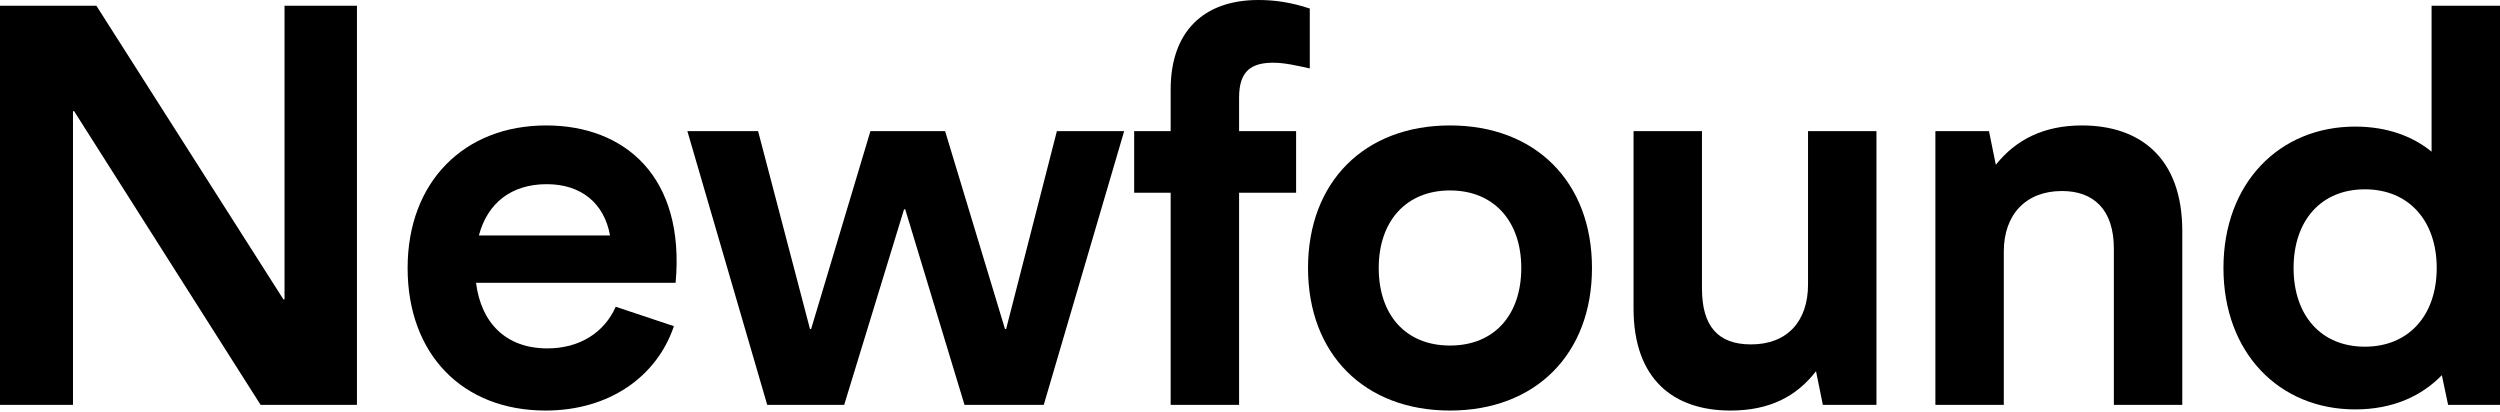
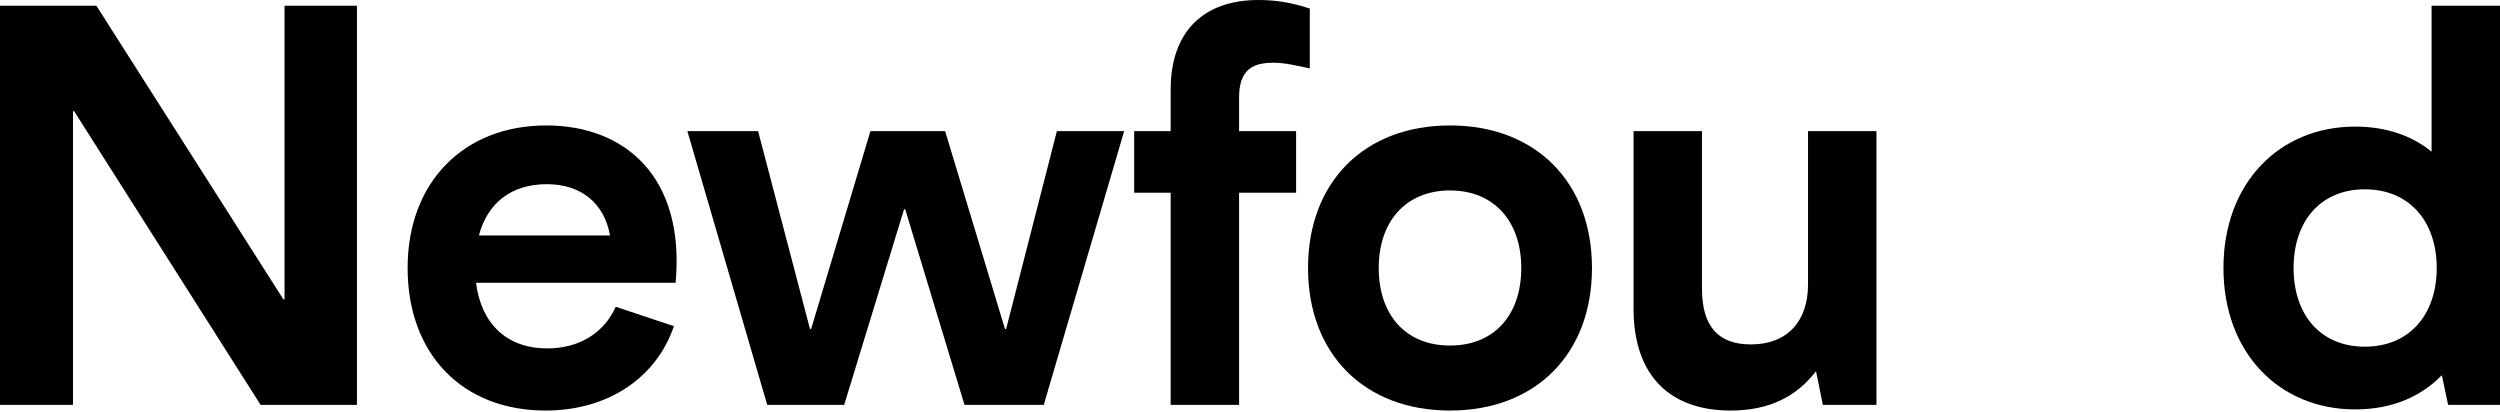
<svg xmlns="http://www.w3.org/2000/svg" width="1360" height="224" viewBox="0 0 1360 224" fill="none">
  <path d="M1281.21 222.718C1239.96 222.718 1209.56 192.009 1209.56 145.791C1209.56 99.572 1239.96 68.864 1281.21 68.864C1298.58 68.864 1312.54 74.137 1322.78 82.512V3.103H1360V220.236H1331.77L1328.36 204.107C1317.5 215.273 1301.99 222.718 1281.21 222.718ZM1286.48 188.597C1310.37 188.597 1325.57 171.537 1325.57 145.791C1325.57 120.045 1310.37 102.985 1286.48 102.985C1262.6 102.985 1247.71 120.045 1247.71 145.791C1247.71 171.537 1262.6 188.597 1286.48 188.597Z" fill="black" />
-   <path d="M1052.85 220.234V71.343H1082.01L1085.73 89.644C1096.59 75.996 1111.79 68.241 1132.57 68.241C1163.9 68.241 1187.16 85.612 1187.16 125.626V220.234H1149.94V135.242C1149.94 113.839 1138.77 103.913 1121.71 103.913C1101.86 103.913 1090.07 116.941 1090.07 136.793V220.234H1052.85Z" fill="black" />
  <path d="M941.382 223.338C910.363 223.338 888.65 206.277 888.65 167.814V71.344H925.873V156.957C925.873 177.43 934.558 187.356 952.549 187.356C972.401 187.356 983.568 174.638 983.568 154.786V71.344H1020.79V220.236H991.633L987.911 201.935C977.364 215.583 962.785 223.338 941.382 223.338Z" fill="black" />
  <path d="M788.8 223.336C742.272 223.336 711.563 192.627 711.563 145.789C711.563 98.95 742.272 68.241 788.8 68.241C835.329 68.241 866.038 98.95 866.038 145.789C866.038 192.627 835.329 223.336 788.8 223.336ZM788.8 187.975C812.995 187.975 827.574 171.224 827.574 145.789C827.574 120.353 812.685 103.603 788.8 103.603C764.916 103.603 750.027 120.353 750.027 145.789C750.027 171.224 764.606 187.975 788.8 187.975Z" fill="black" />
  <path d="M636.84 220.235V104.844H616.988V71.344H636.84V48.7C636.84 17.061 654.831 0 684.609 0C693.295 0 702.29 1.241 712.526 4.653V37.223C705.392 35.672 698.878 34.121 692.674 34.121C681.197 34.121 674.063 38.153 674.063 53.042V71.344H705.082V104.844H674.063V220.235H636.84Z" fill="black" />
  <path d="M417.365 220.236L373.938 71.344H412.402L440.629 178.98H441.249L473.509 71.344H514.144L546.714 178.98H547.334L574.941 71.344H611.544L567.807 220.236H524.69L492.431 113.841H491.81L459.24 220.236H417.365Z" fill="black" />
  <path d="M296.807 223.336C251.519 223.336 221.741 192.627 221.741 145.789C221.741 98.95 252.45 68.241 297.117 68.241C339.923 68.241 372.803 96.158 367.53 153.854H258.964C261.755 175.877 275.404 189.526 297.737 189.526C315.418 189.526 328.756 180.84 334.96 166.882L366.6 177.428C357.294 205.035 331.238 223.336 296.807 223.336ZM297.427 100.191C278.195 100.191 265.167 110.427 260.514 128.108H331.858C328.756 110.737 316.349 100.191 297.427 100.191Z" fill="black" />
  <path d="M0 220.236V3.103H52.422L154.165 162.851H154.785V3.103H194.179V220.236H141.757L40.325 60.489H39.704V220.236H0Z" fill="black" />
</svg>